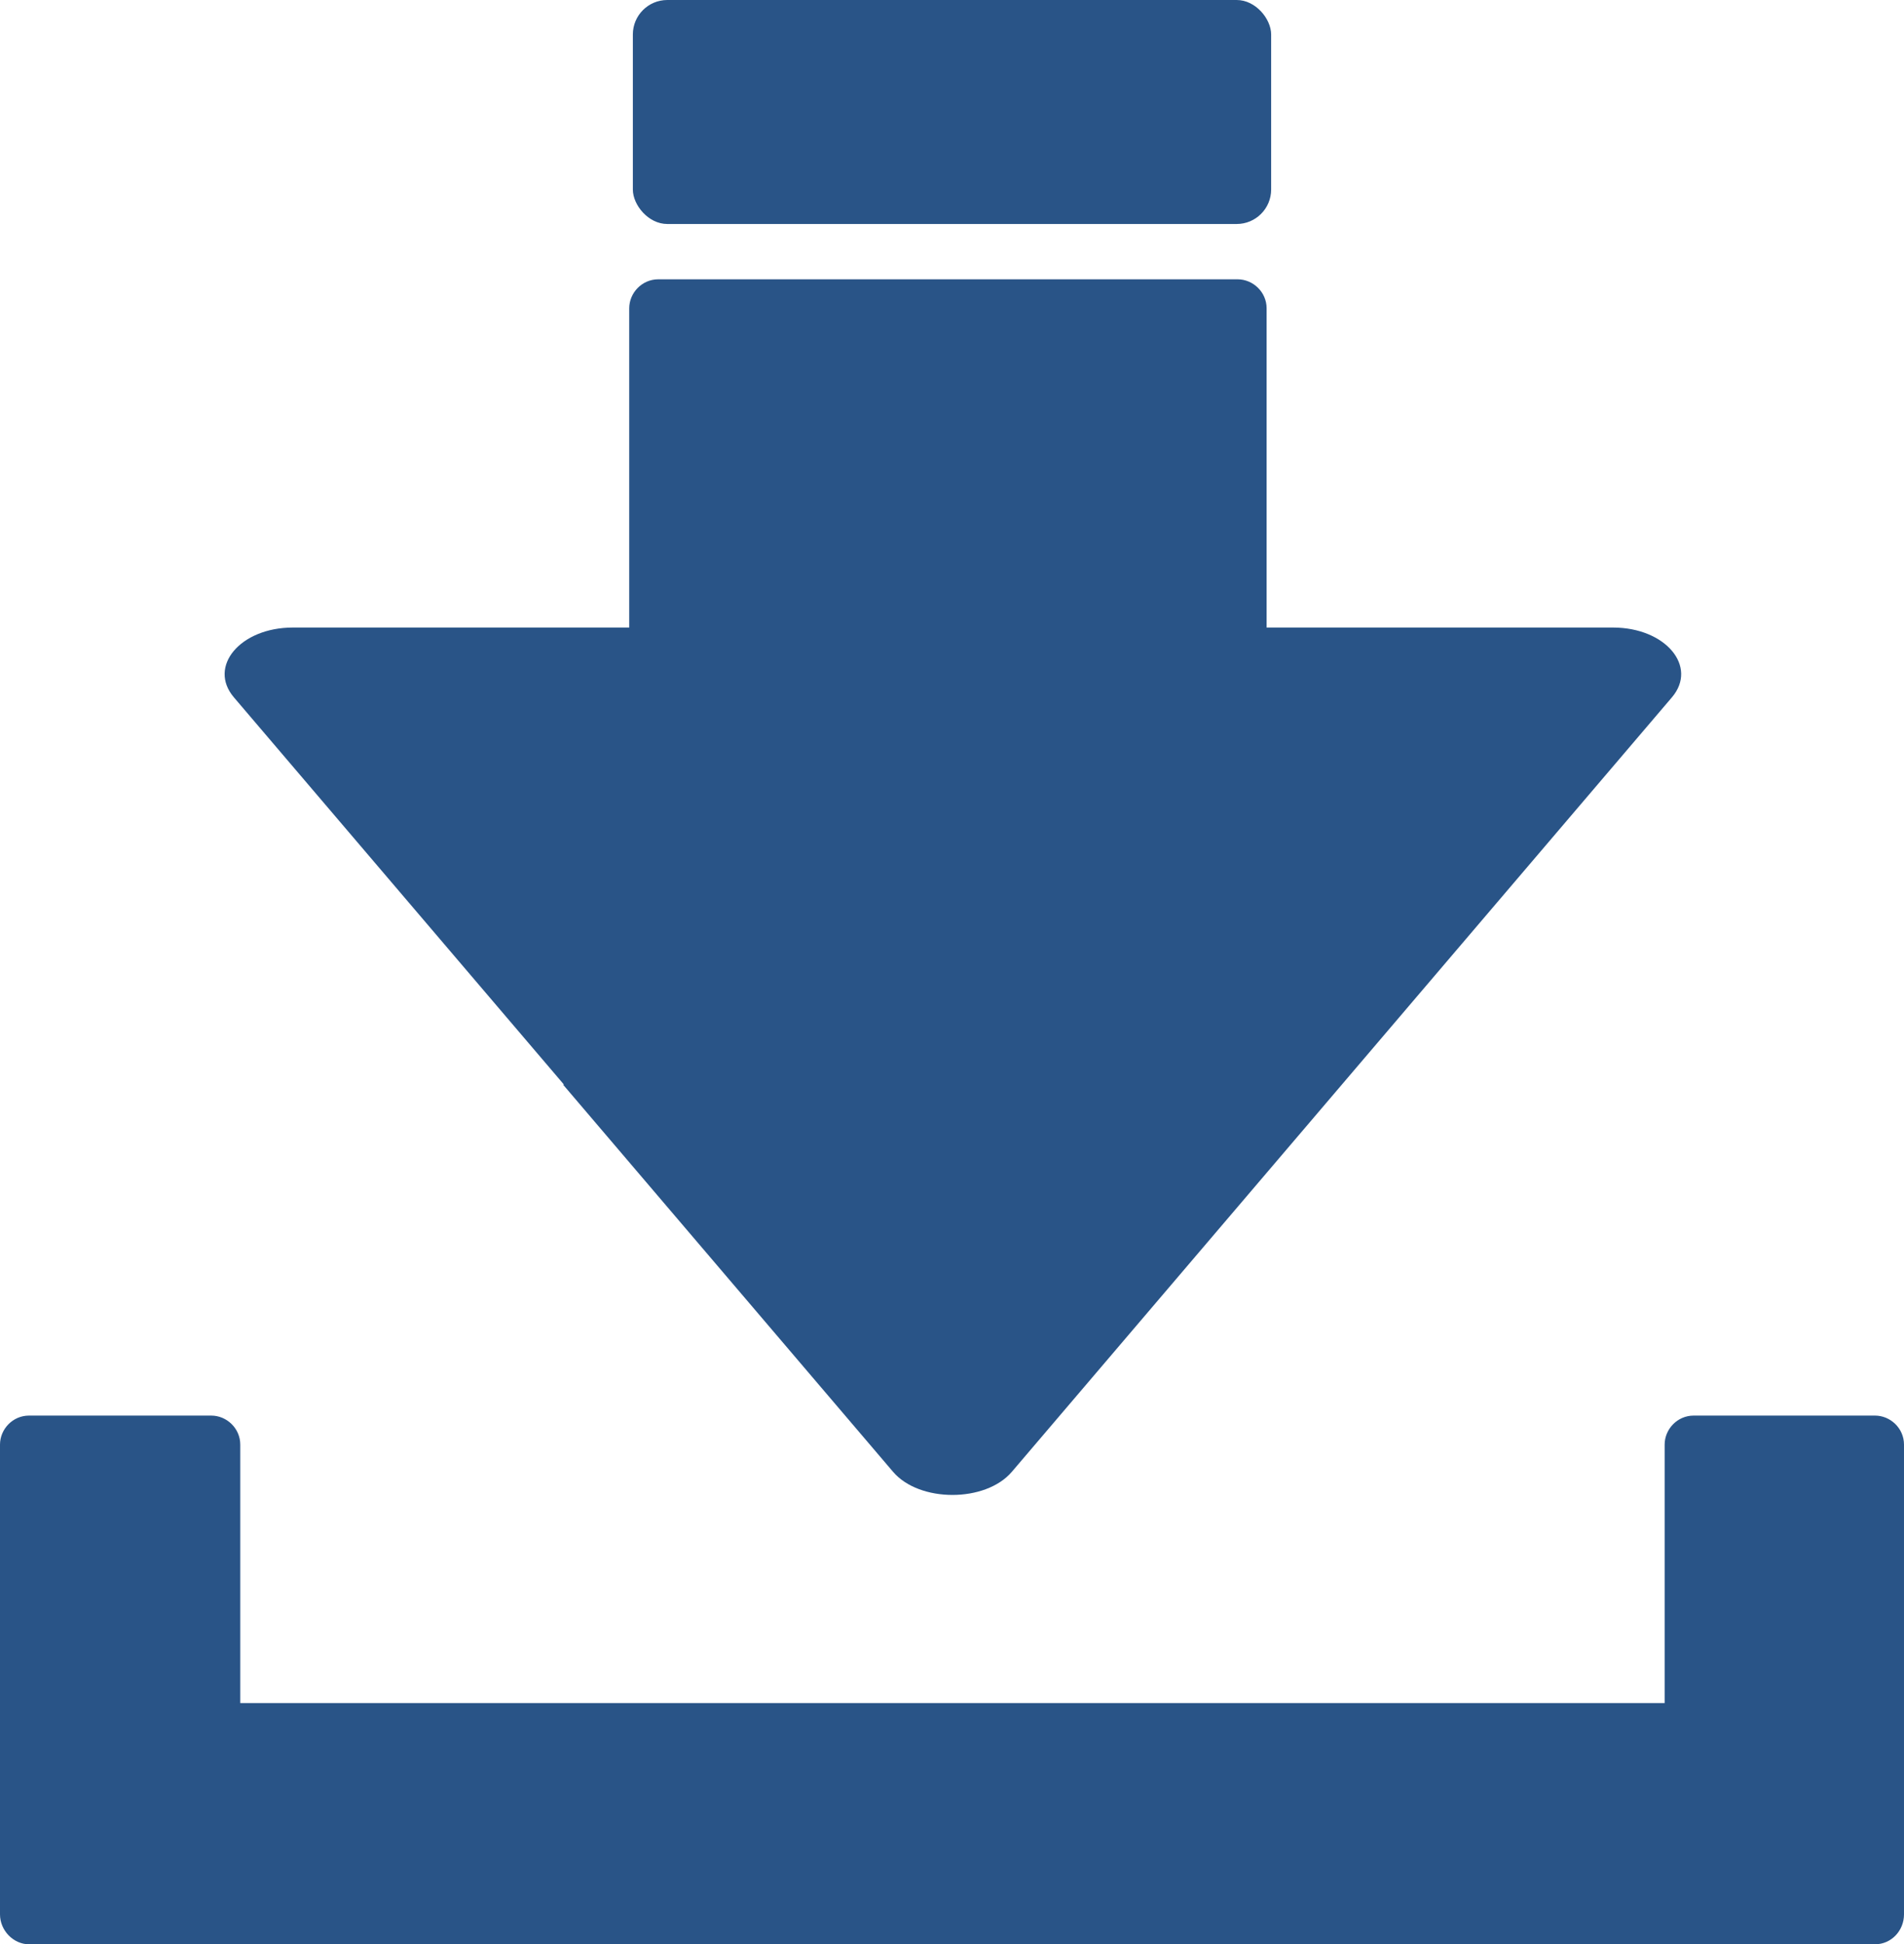
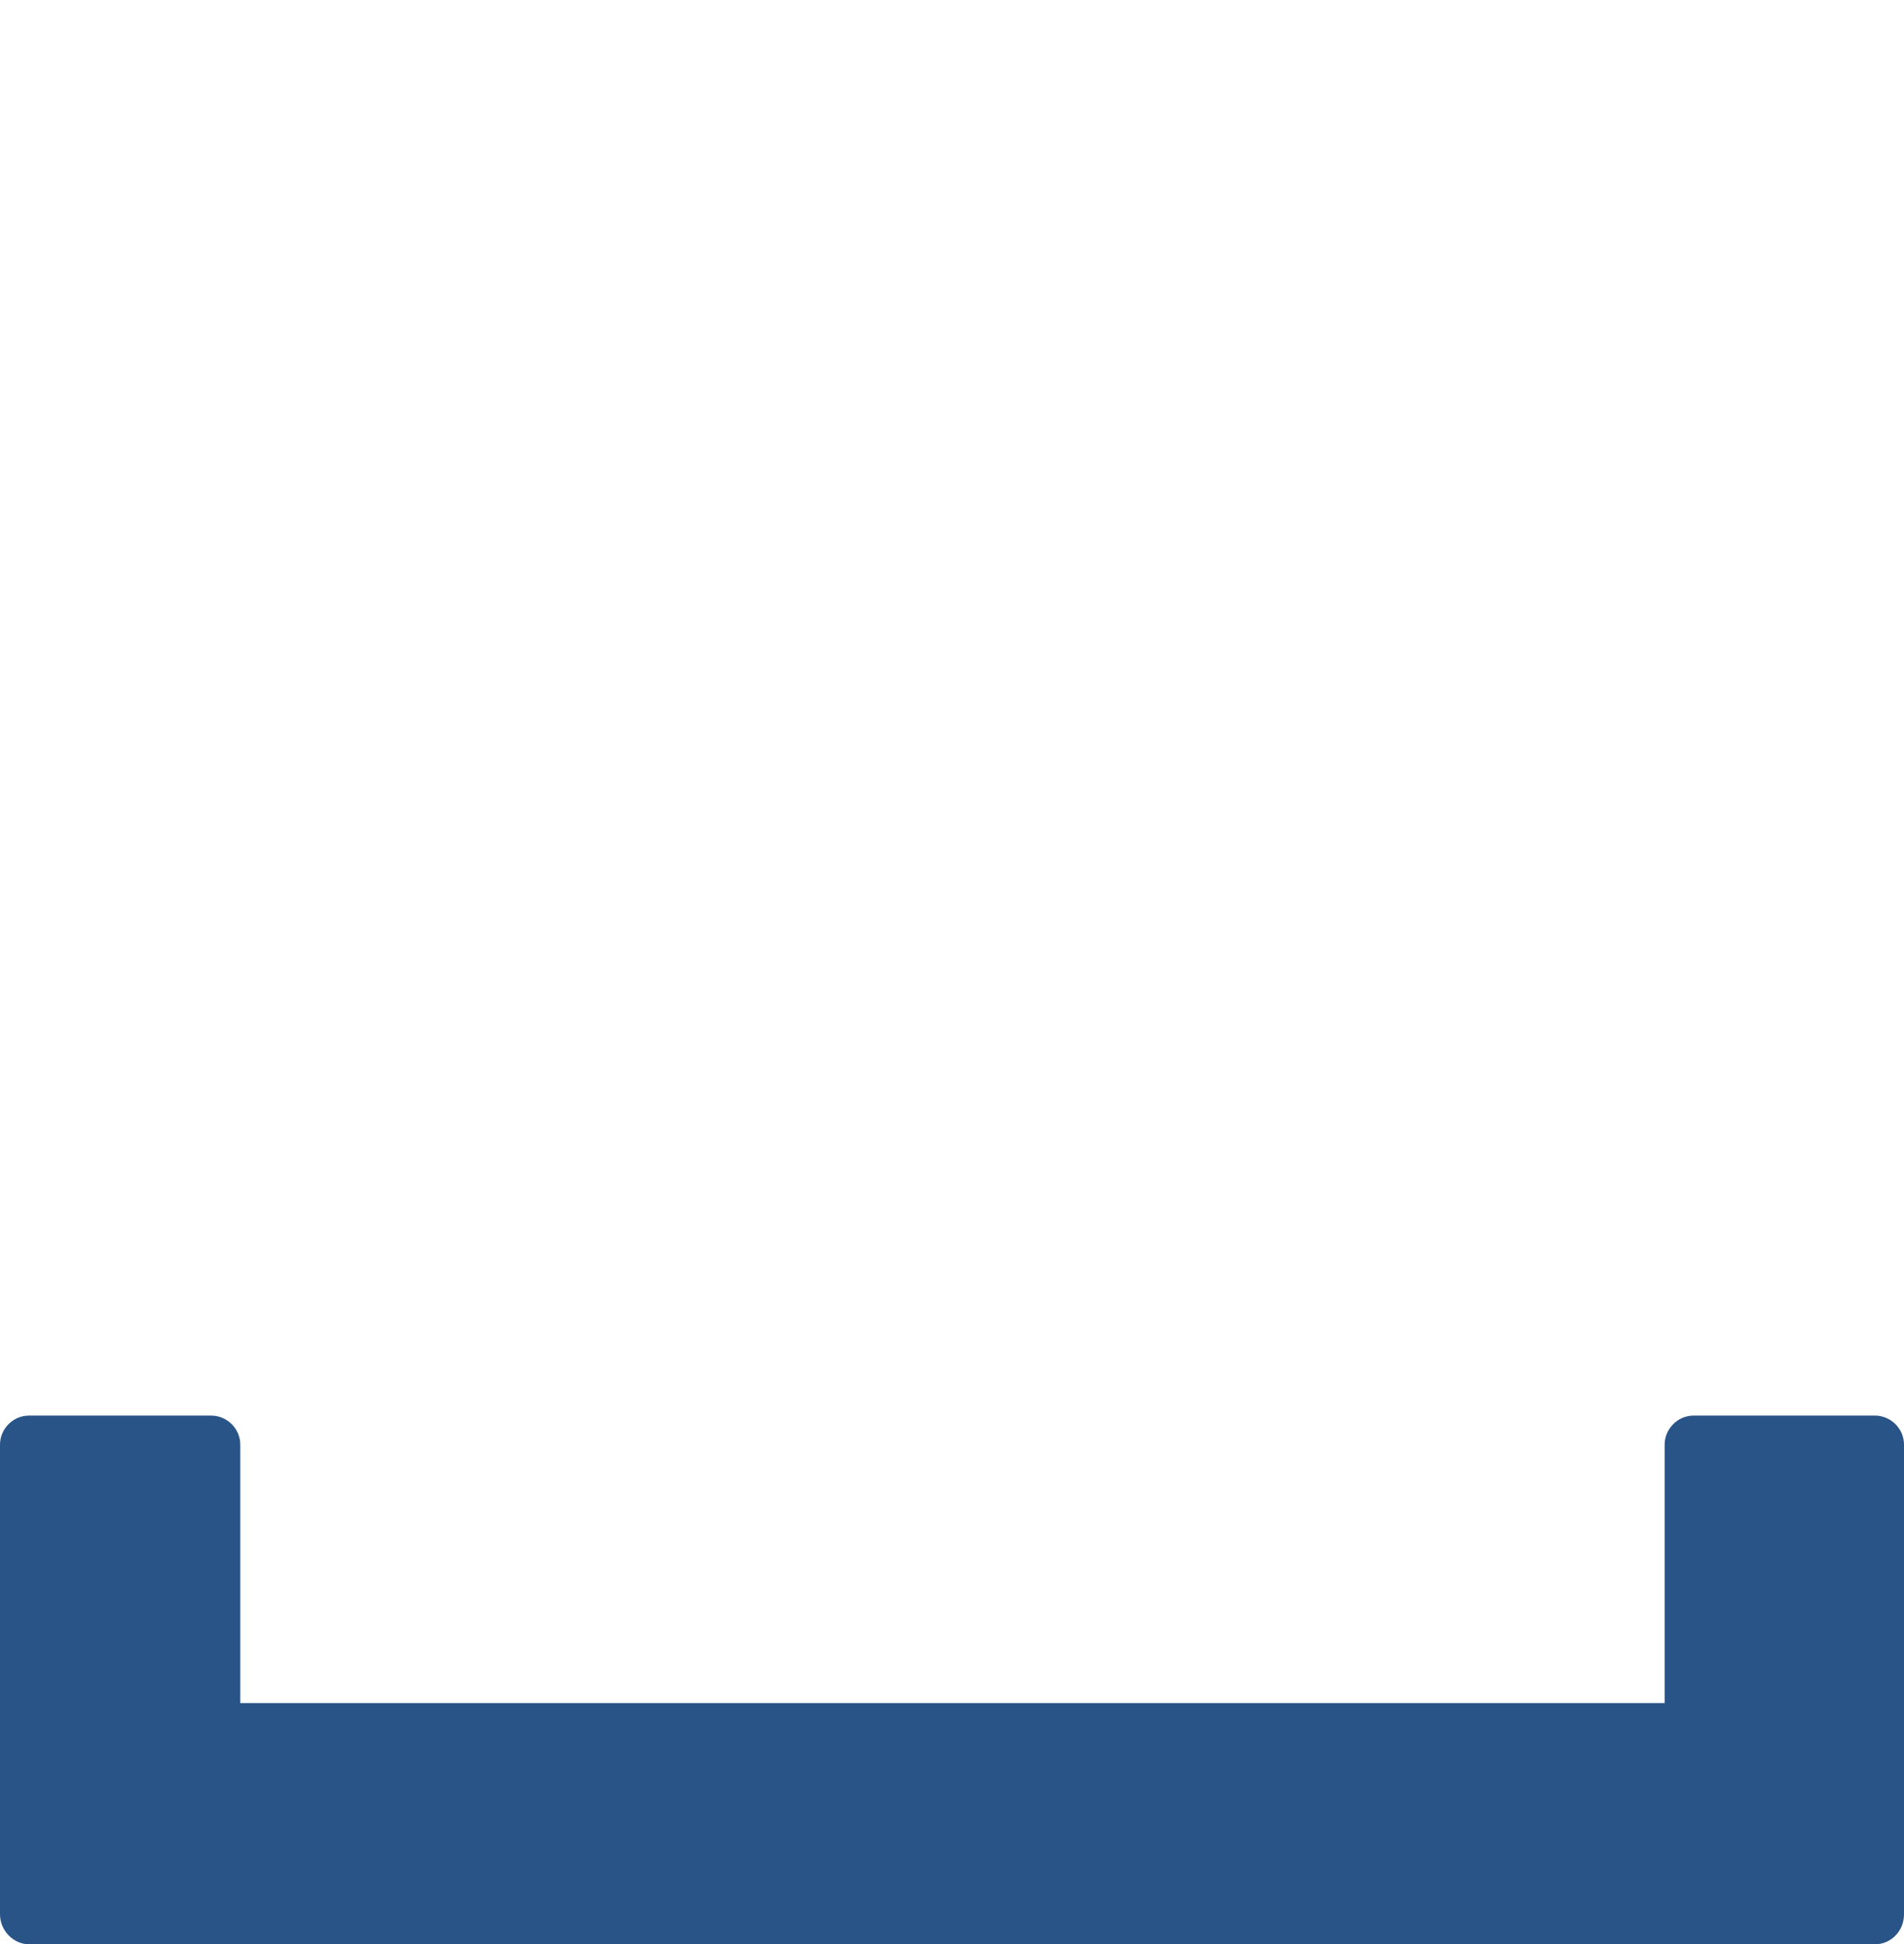
<svg xmlns="http://www.w3.org/2000/svg" id="Layer_2" data-name="Layer 2" viewBox="0 0 21 21.44">
  <defs>
    <style>
      .cls-1 {
        fill: #295487;
        stroke-width: 0px;
      }
    </style>
  </defs>
  <g id="Isolation_Mode" data-name="Isolation Mode">
    <g>
      <path class="cls-1" d="m20.68,15.61h-2c-.18,0-.32.15-.32.32v2.85H2.65v-2.85c0-.18-.15-.32-.32-.32H.32c-.18,0-.32.15-.32.32v5.18c0,.18.15.33.32.33h20.36c.18,0,.32-.15.32-.33v-5.18c0-.18-.15-.32-.32-.32Z" />
-       <rect class="cls-1" x="6.98" width="7.04" height="2.47" rx=".38" ry=".38" />
-       <path class="cls-1" d="m6.21,11.96l3.64,4.27c.29.34,1.02.34,1.31,0l3.64-4.27,3.64-4.27c.29-.34-.07-.77-.65-.77h-3.82v-3.52c0-.18-.15-.32-.32-.32h-6.39c-.18,0-.32.15-.32.32v3.52h-3.71c-.58,0-.94.43-.65.77l3.64,4.27Z" />
    </g>
  </g>
</svg>